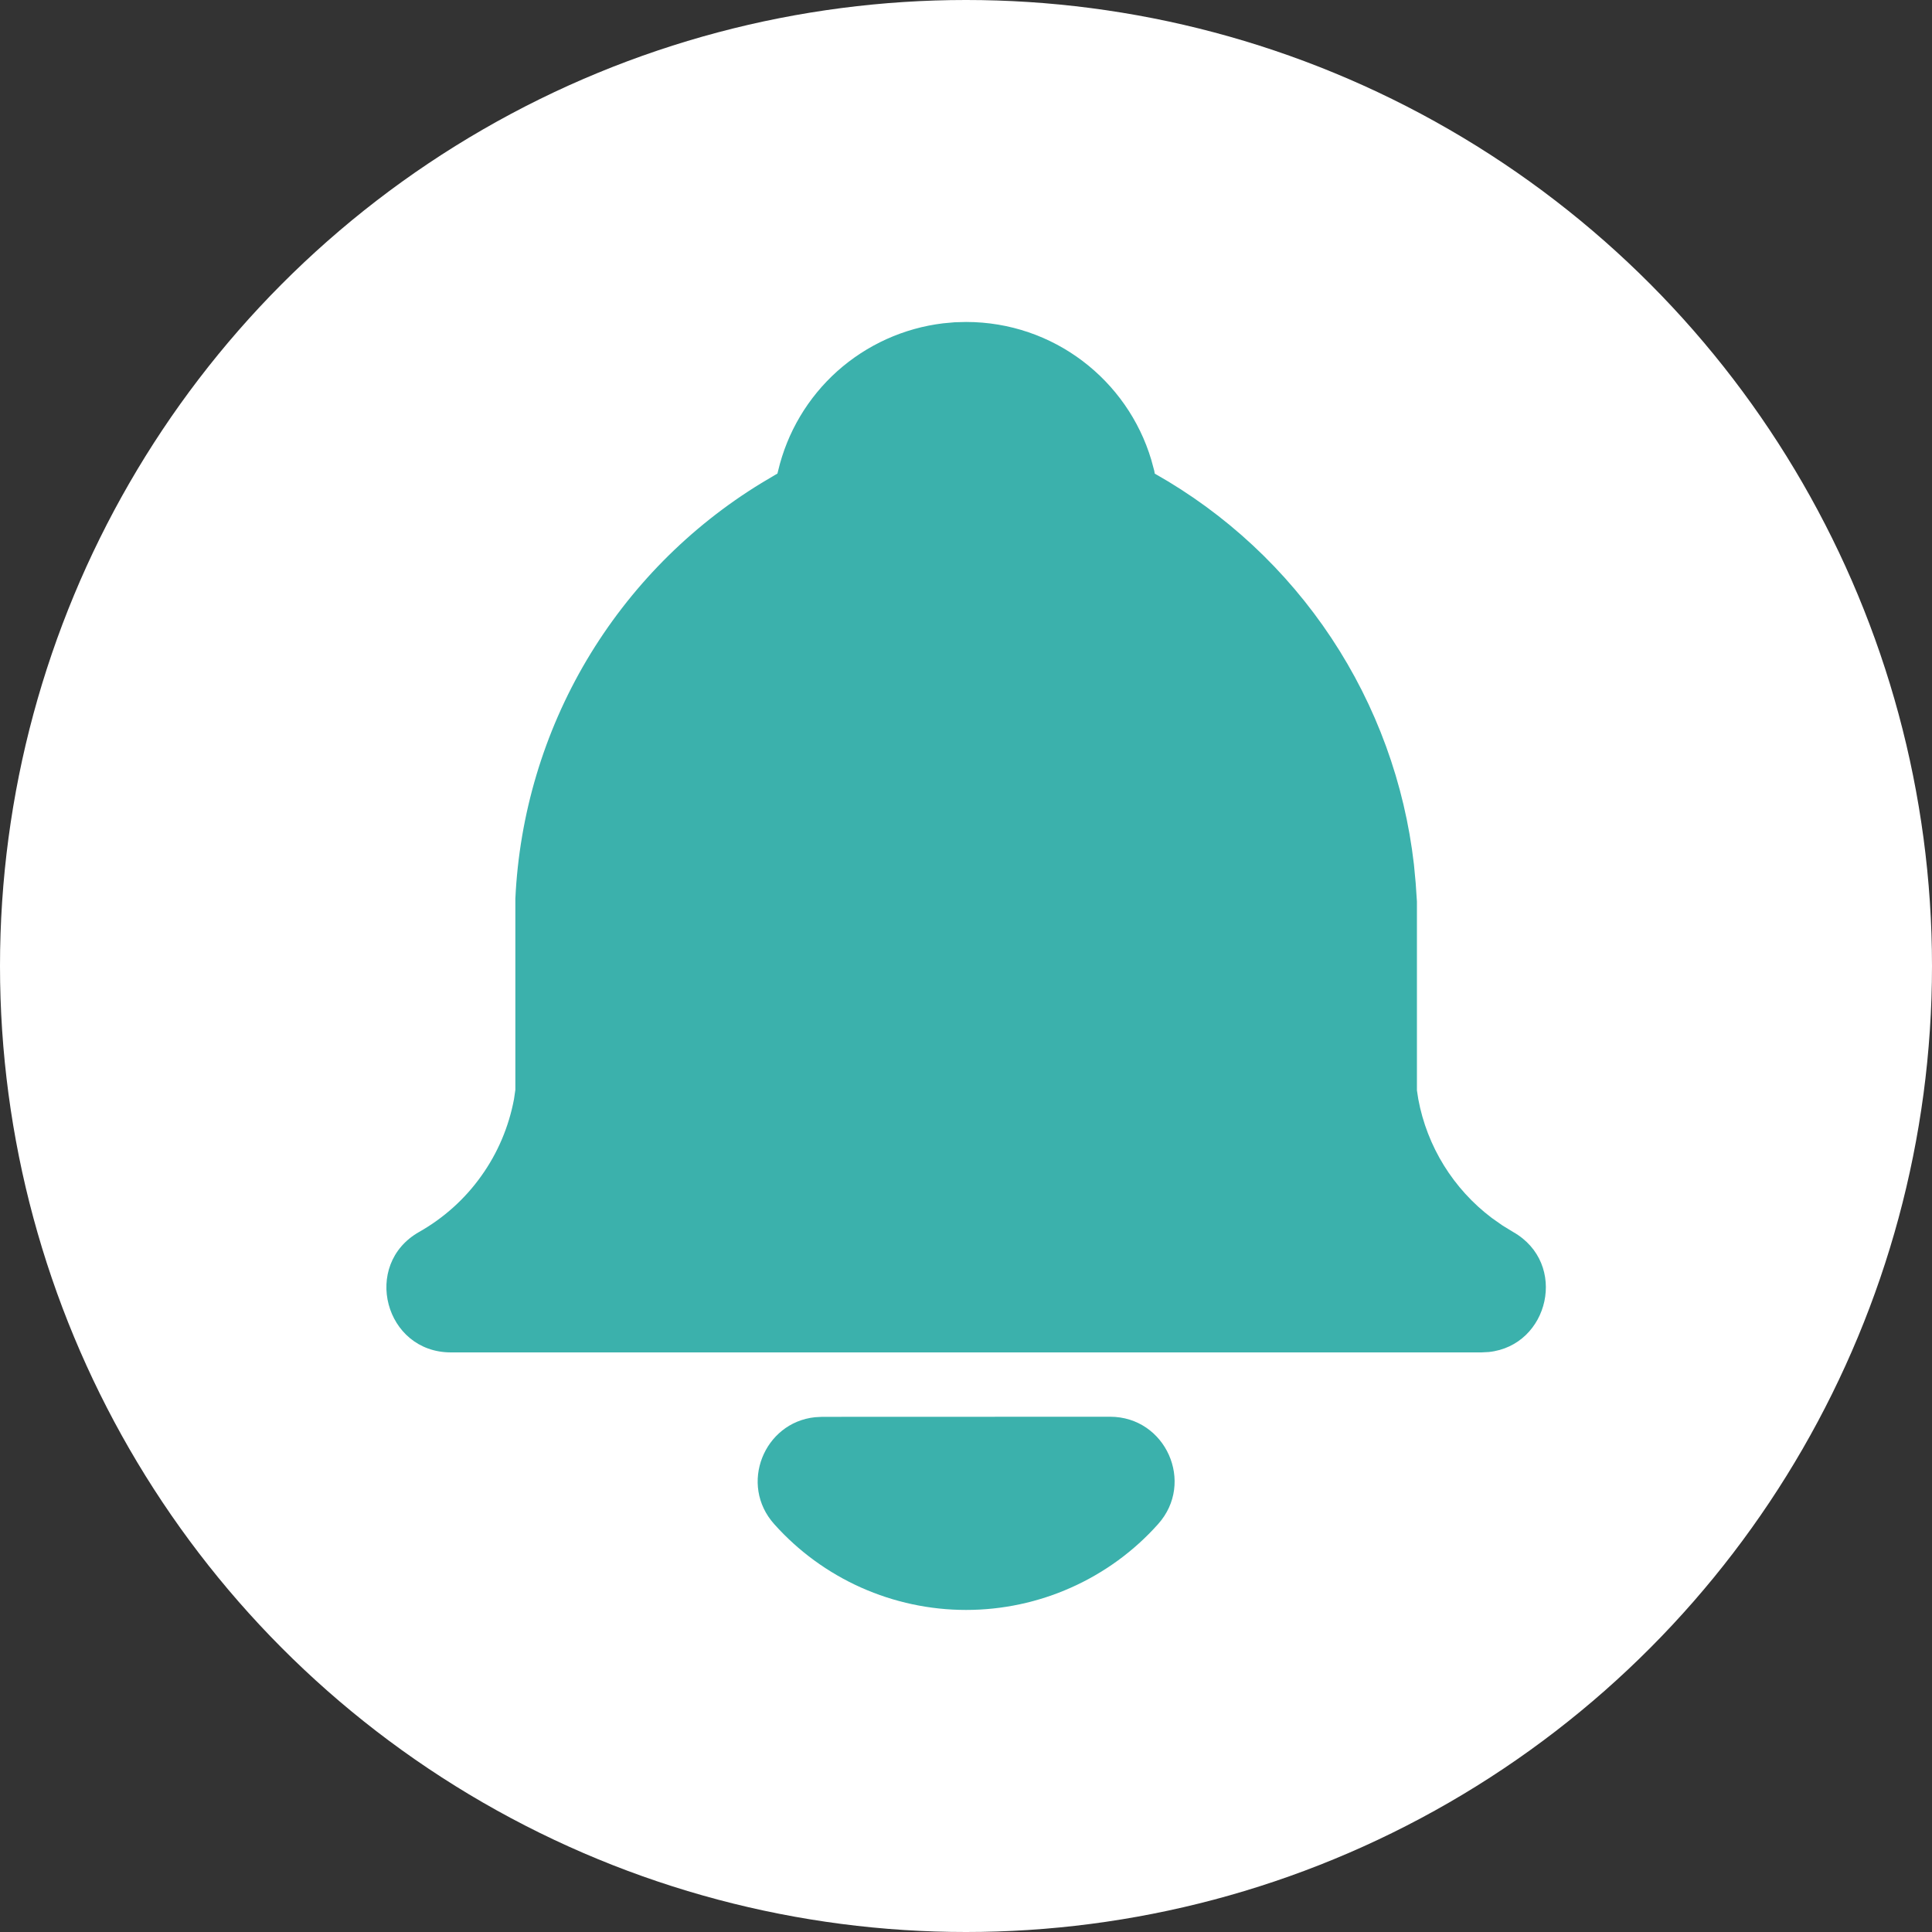
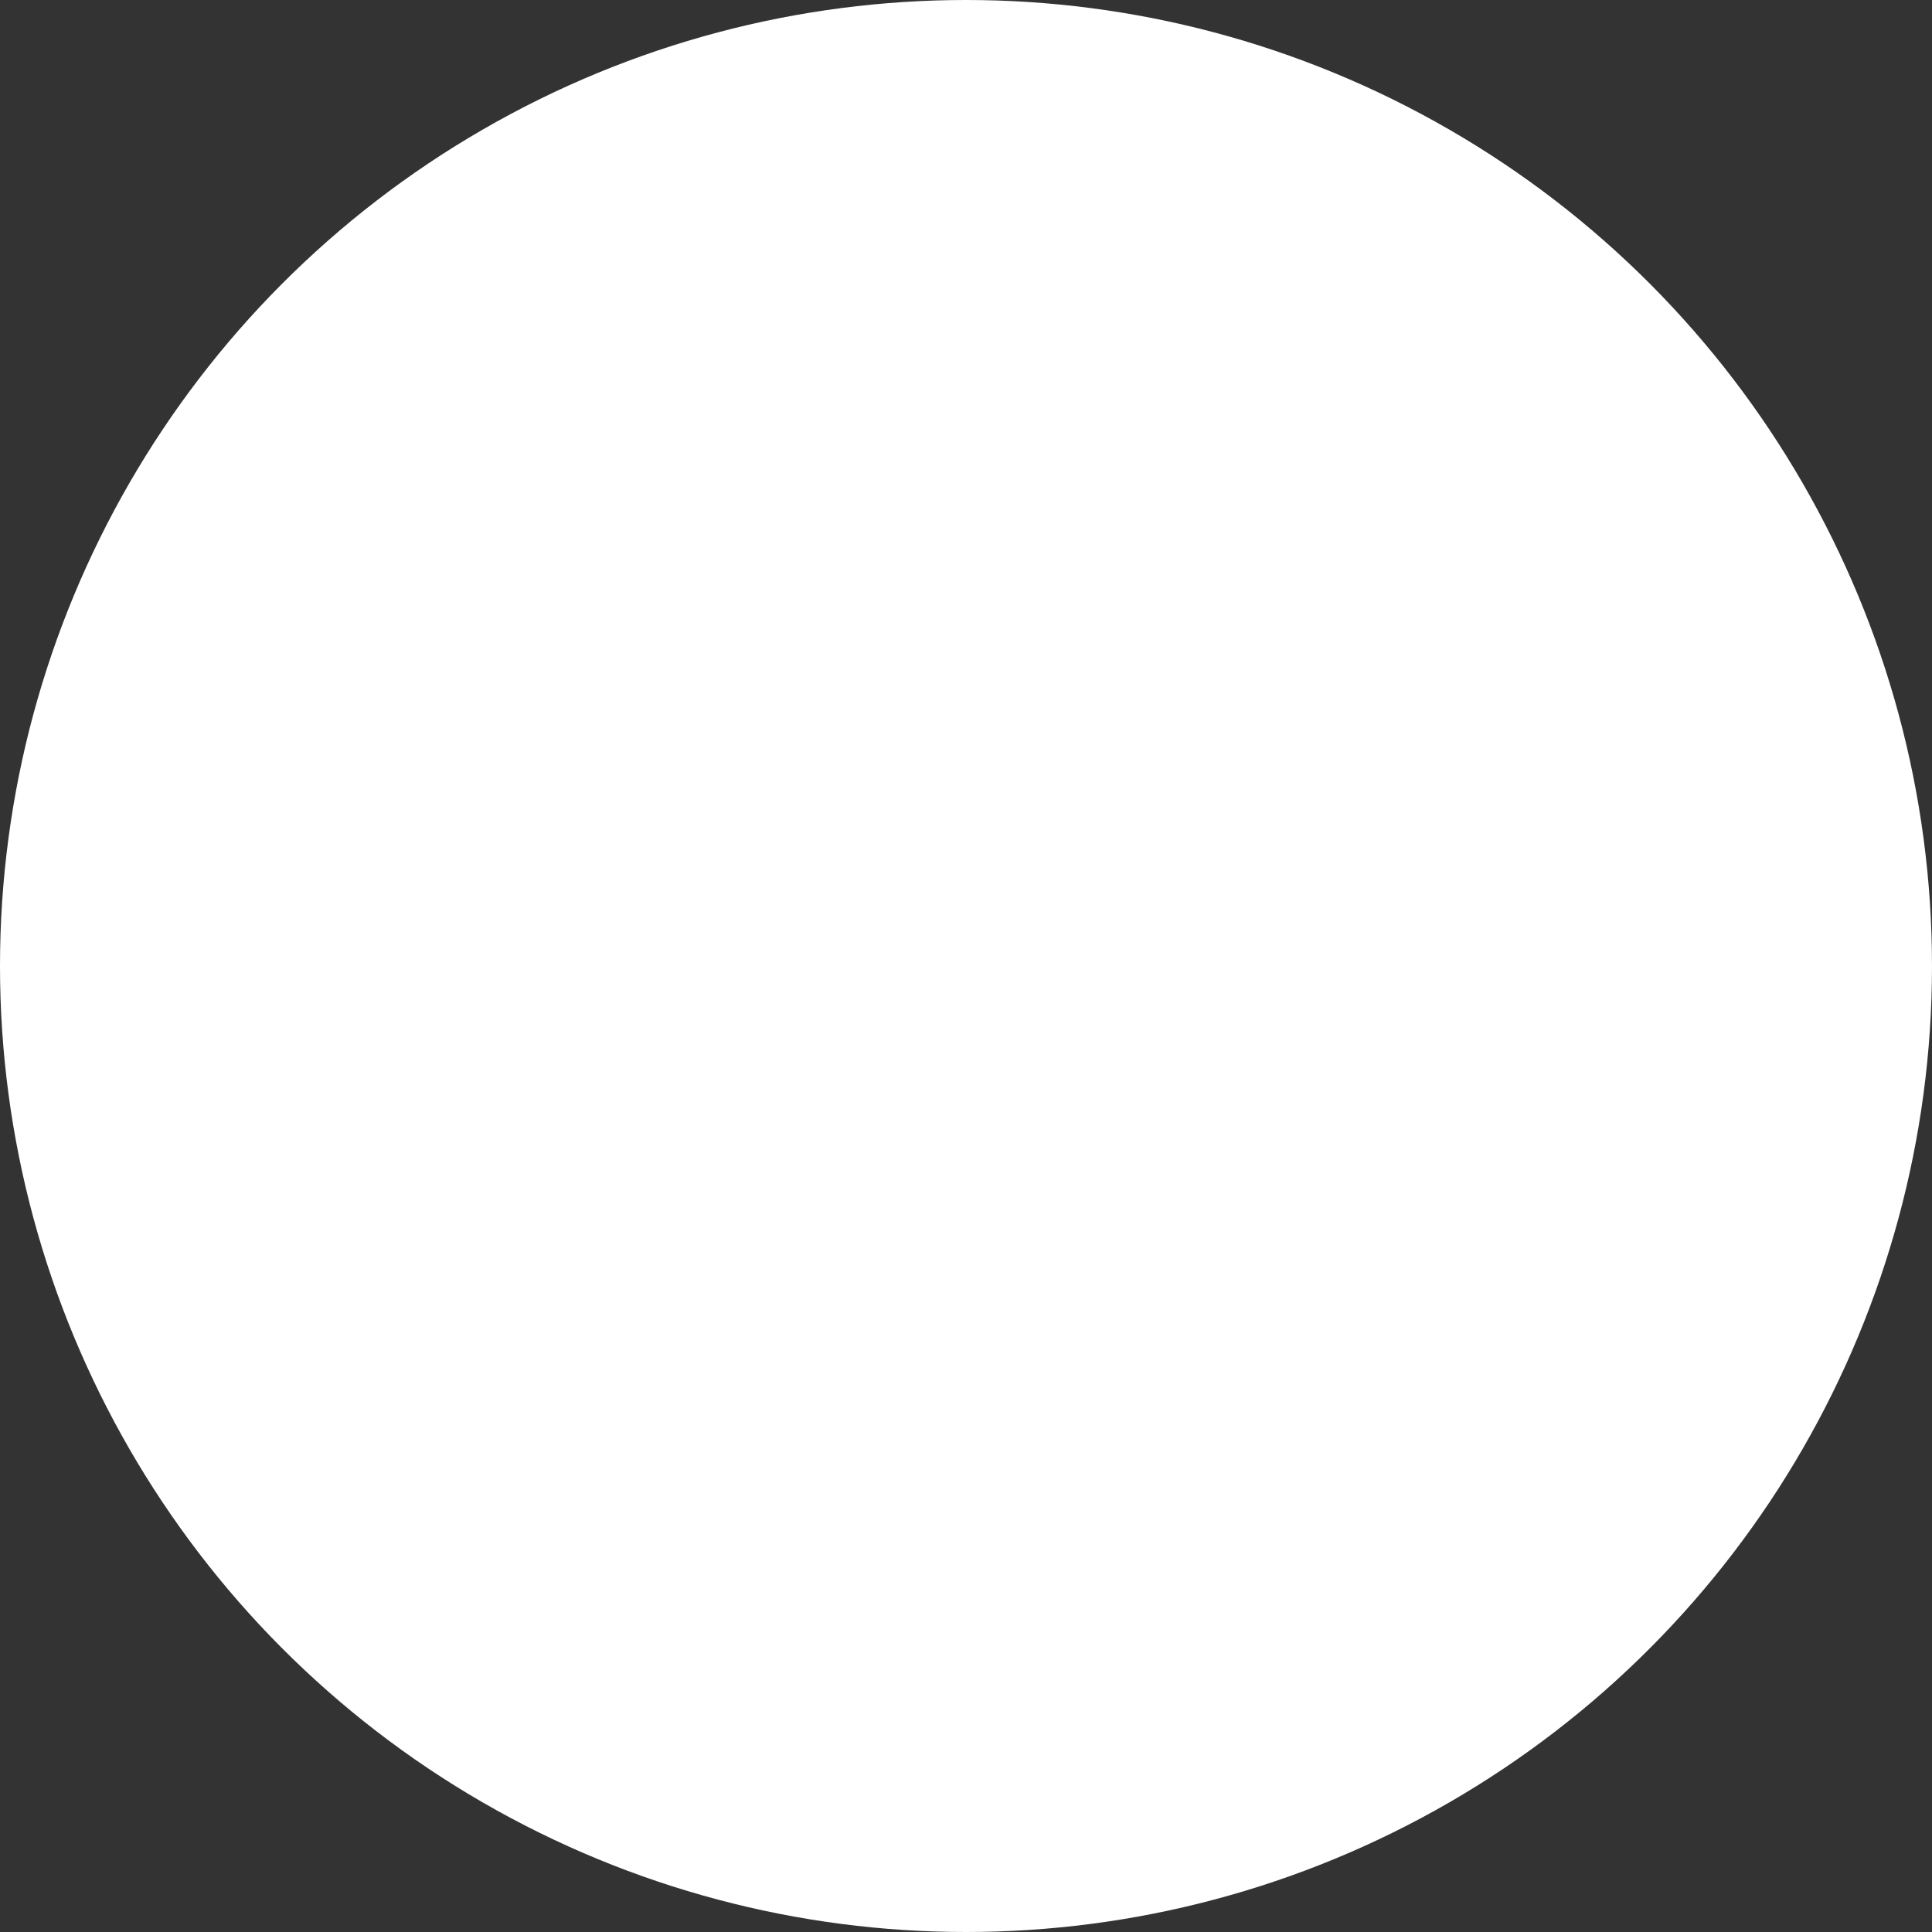
<svg xmlns="http://www.w3.org/2000/svg" width="20" height="20" viewBox="0 0 20 20" fill="none">
  <rect x="0" y="0" width="20" height="20" fill="#333333" stroke="none" />
  <circle cx="10" cy="10" r="10" fill="white" />
-   <path d="M11.491 14.666C12.068 14.666 12.373 15.349 11.988 15.778C11.738 16.058 11.432 16.281 11.089 16.434C10.747 16.587 10.376 16.666 10.001 16.666C9.626 16.666 9.256 16.587 8.913 16.434C8.571 16.281 8.265 16.058 8.015 15.778C7.647 15.368 7.909 14.726 8.437 14.671L8.511 14.667L11.491 14.666ZM10.001 3.333C10.907 3.333 11.672 3.935 11.918 4.76L11.949 4.874L11.954 4.903C12.689 5.317 13.315 5.9 13.782 6.604C14.248 7.307 14.541 8.111 14.637 8.949L14.655 9.14L14.668 9.333V11.287L14.682 11.378C14.773 11.869 15.045 12.308 15.444 12.609L15.555 12.687L15.663 12.753C16.237 13.078 16.037 13.93 15.412 13.996L15.335 14H4.668C3.983 14 3.743 13.09 4.339 12.753C4.593 12.609 4.813 12.412 4.982 12.174C5.152 11.937 5.267 11.665 5.321 11.378L5.335 11.282L5.335 9.302C5.376 8.432 5.629 7.584 6.073 6.834C6.518 6.084 7.139 5.454 7.883 5L8.048 4.902L8.055 4.874C8.149 4.475 8.363 4.115 8.668 3.842C8.974 3.569 9.356 3.396 9.763 3.347L9.884 3.336L10.001 3.333Z" fill="#3BB1AC" />
</svg>